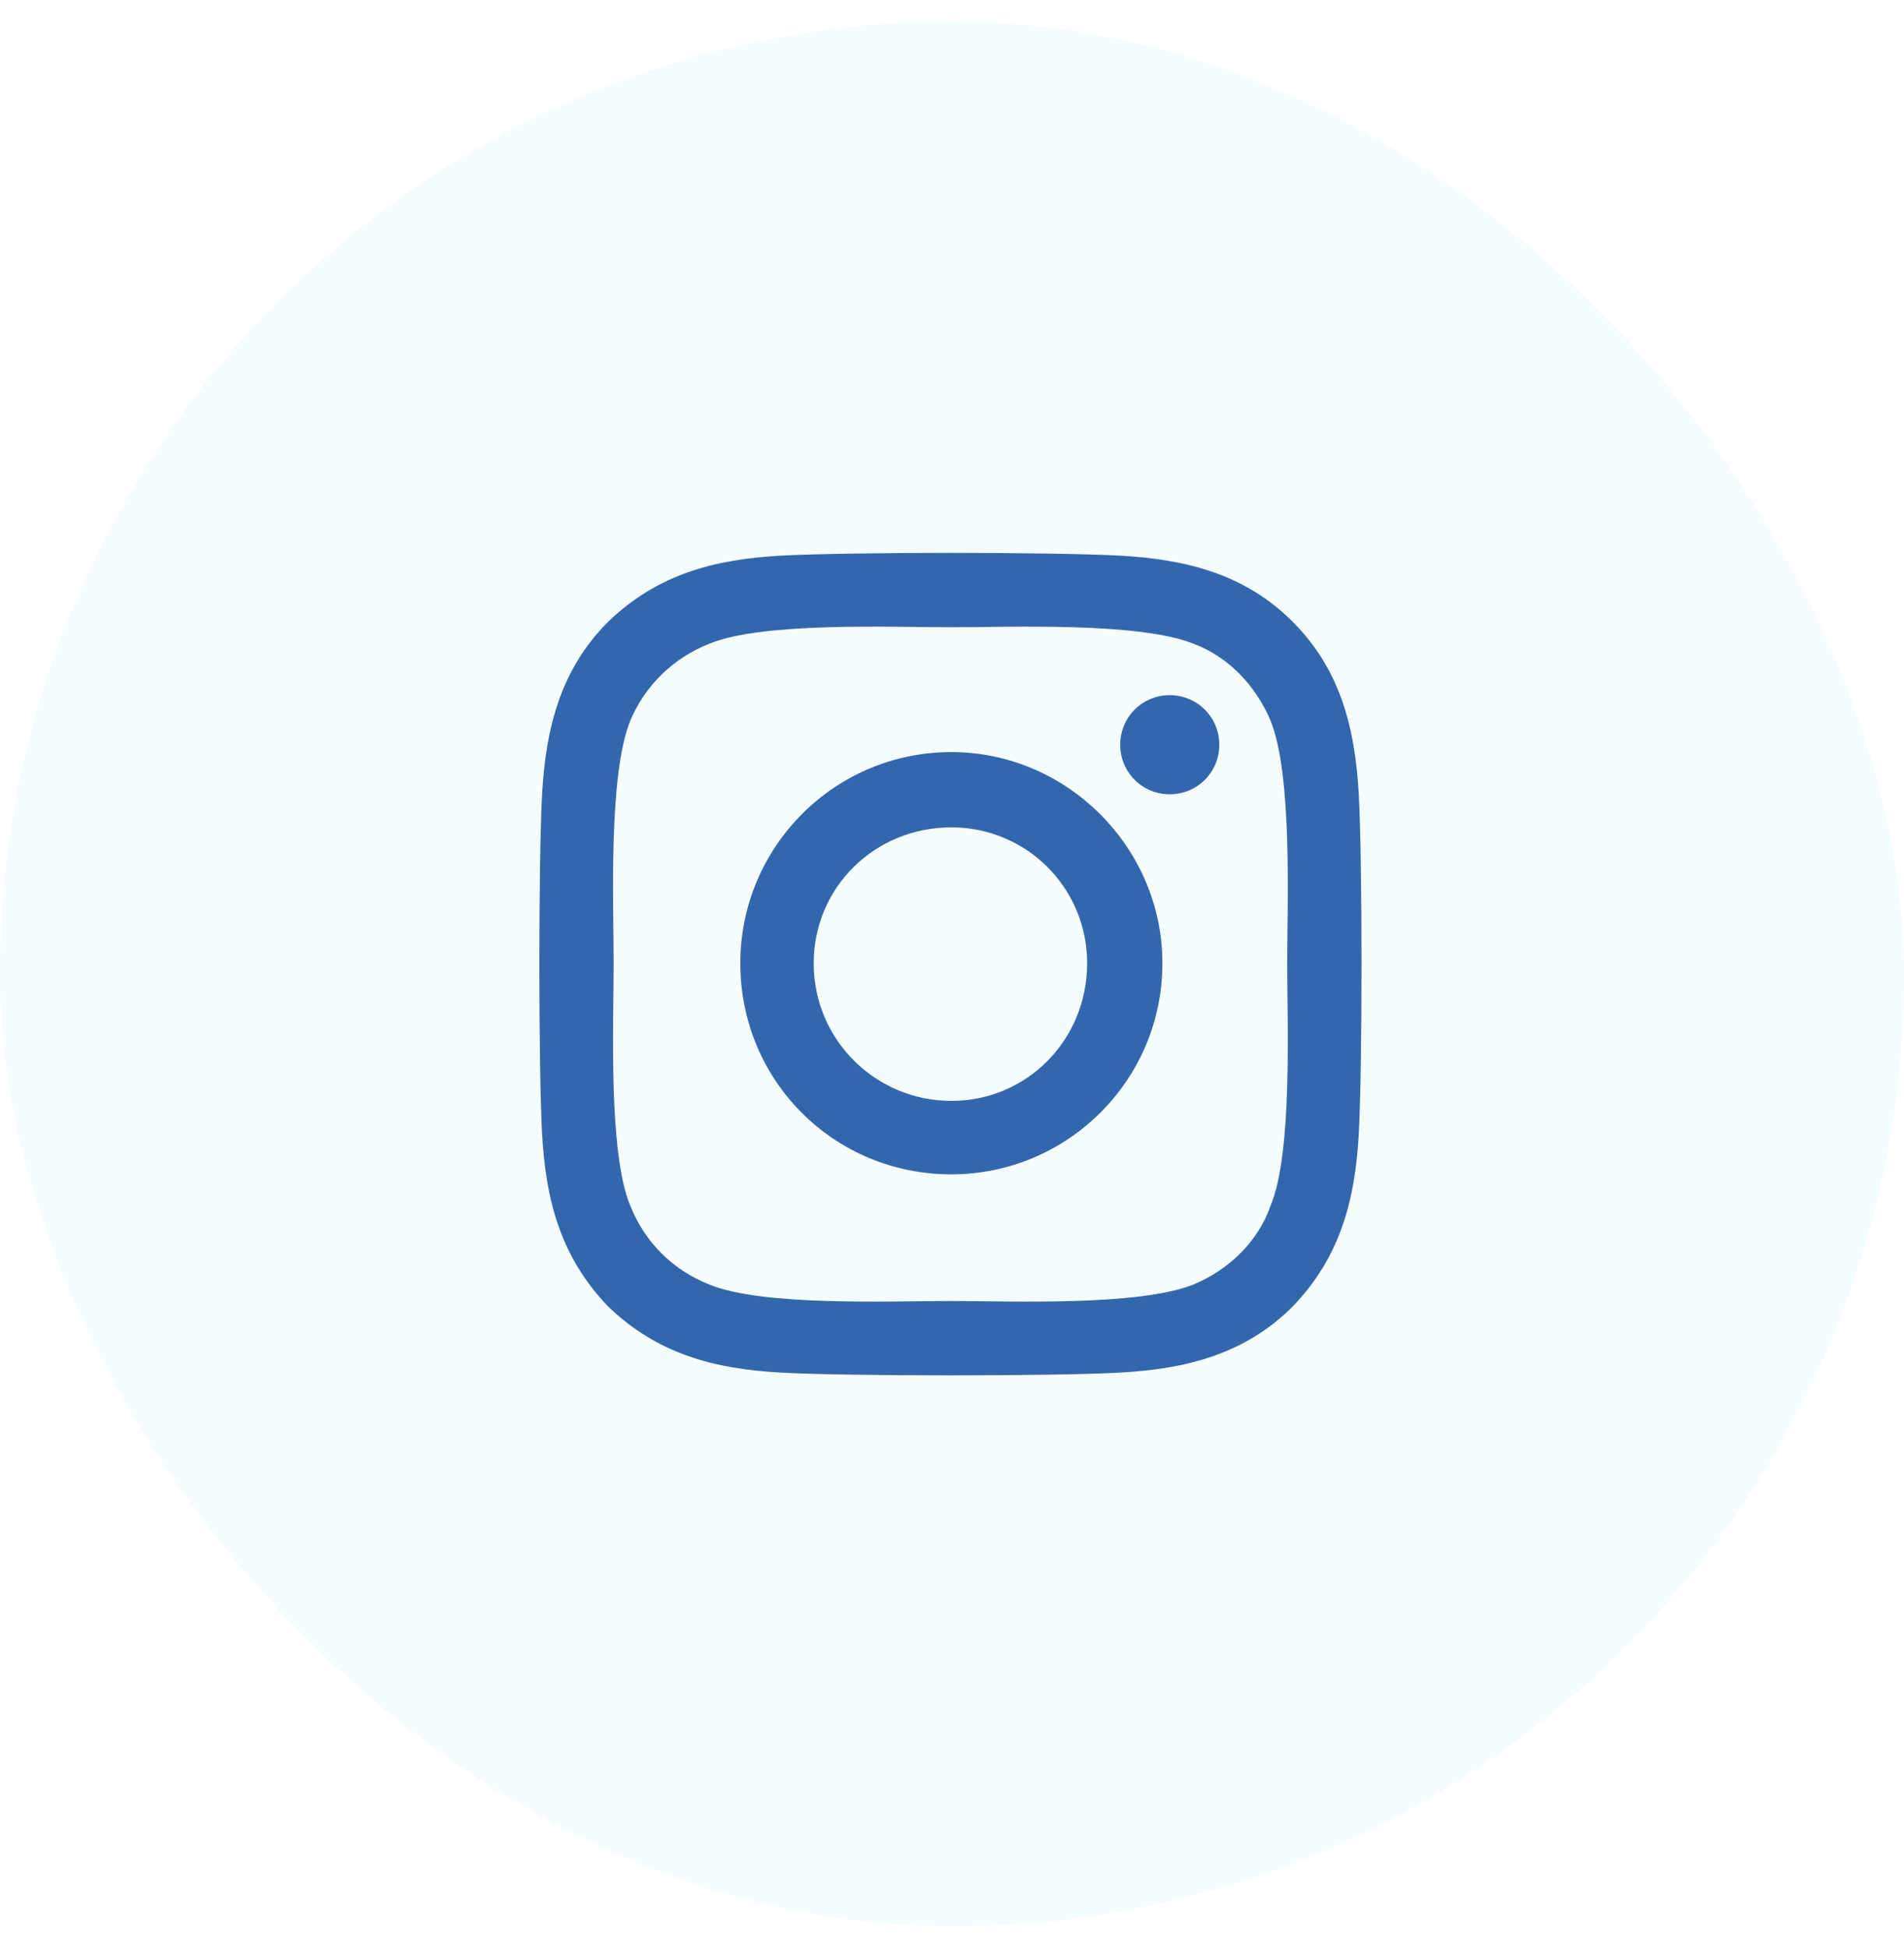
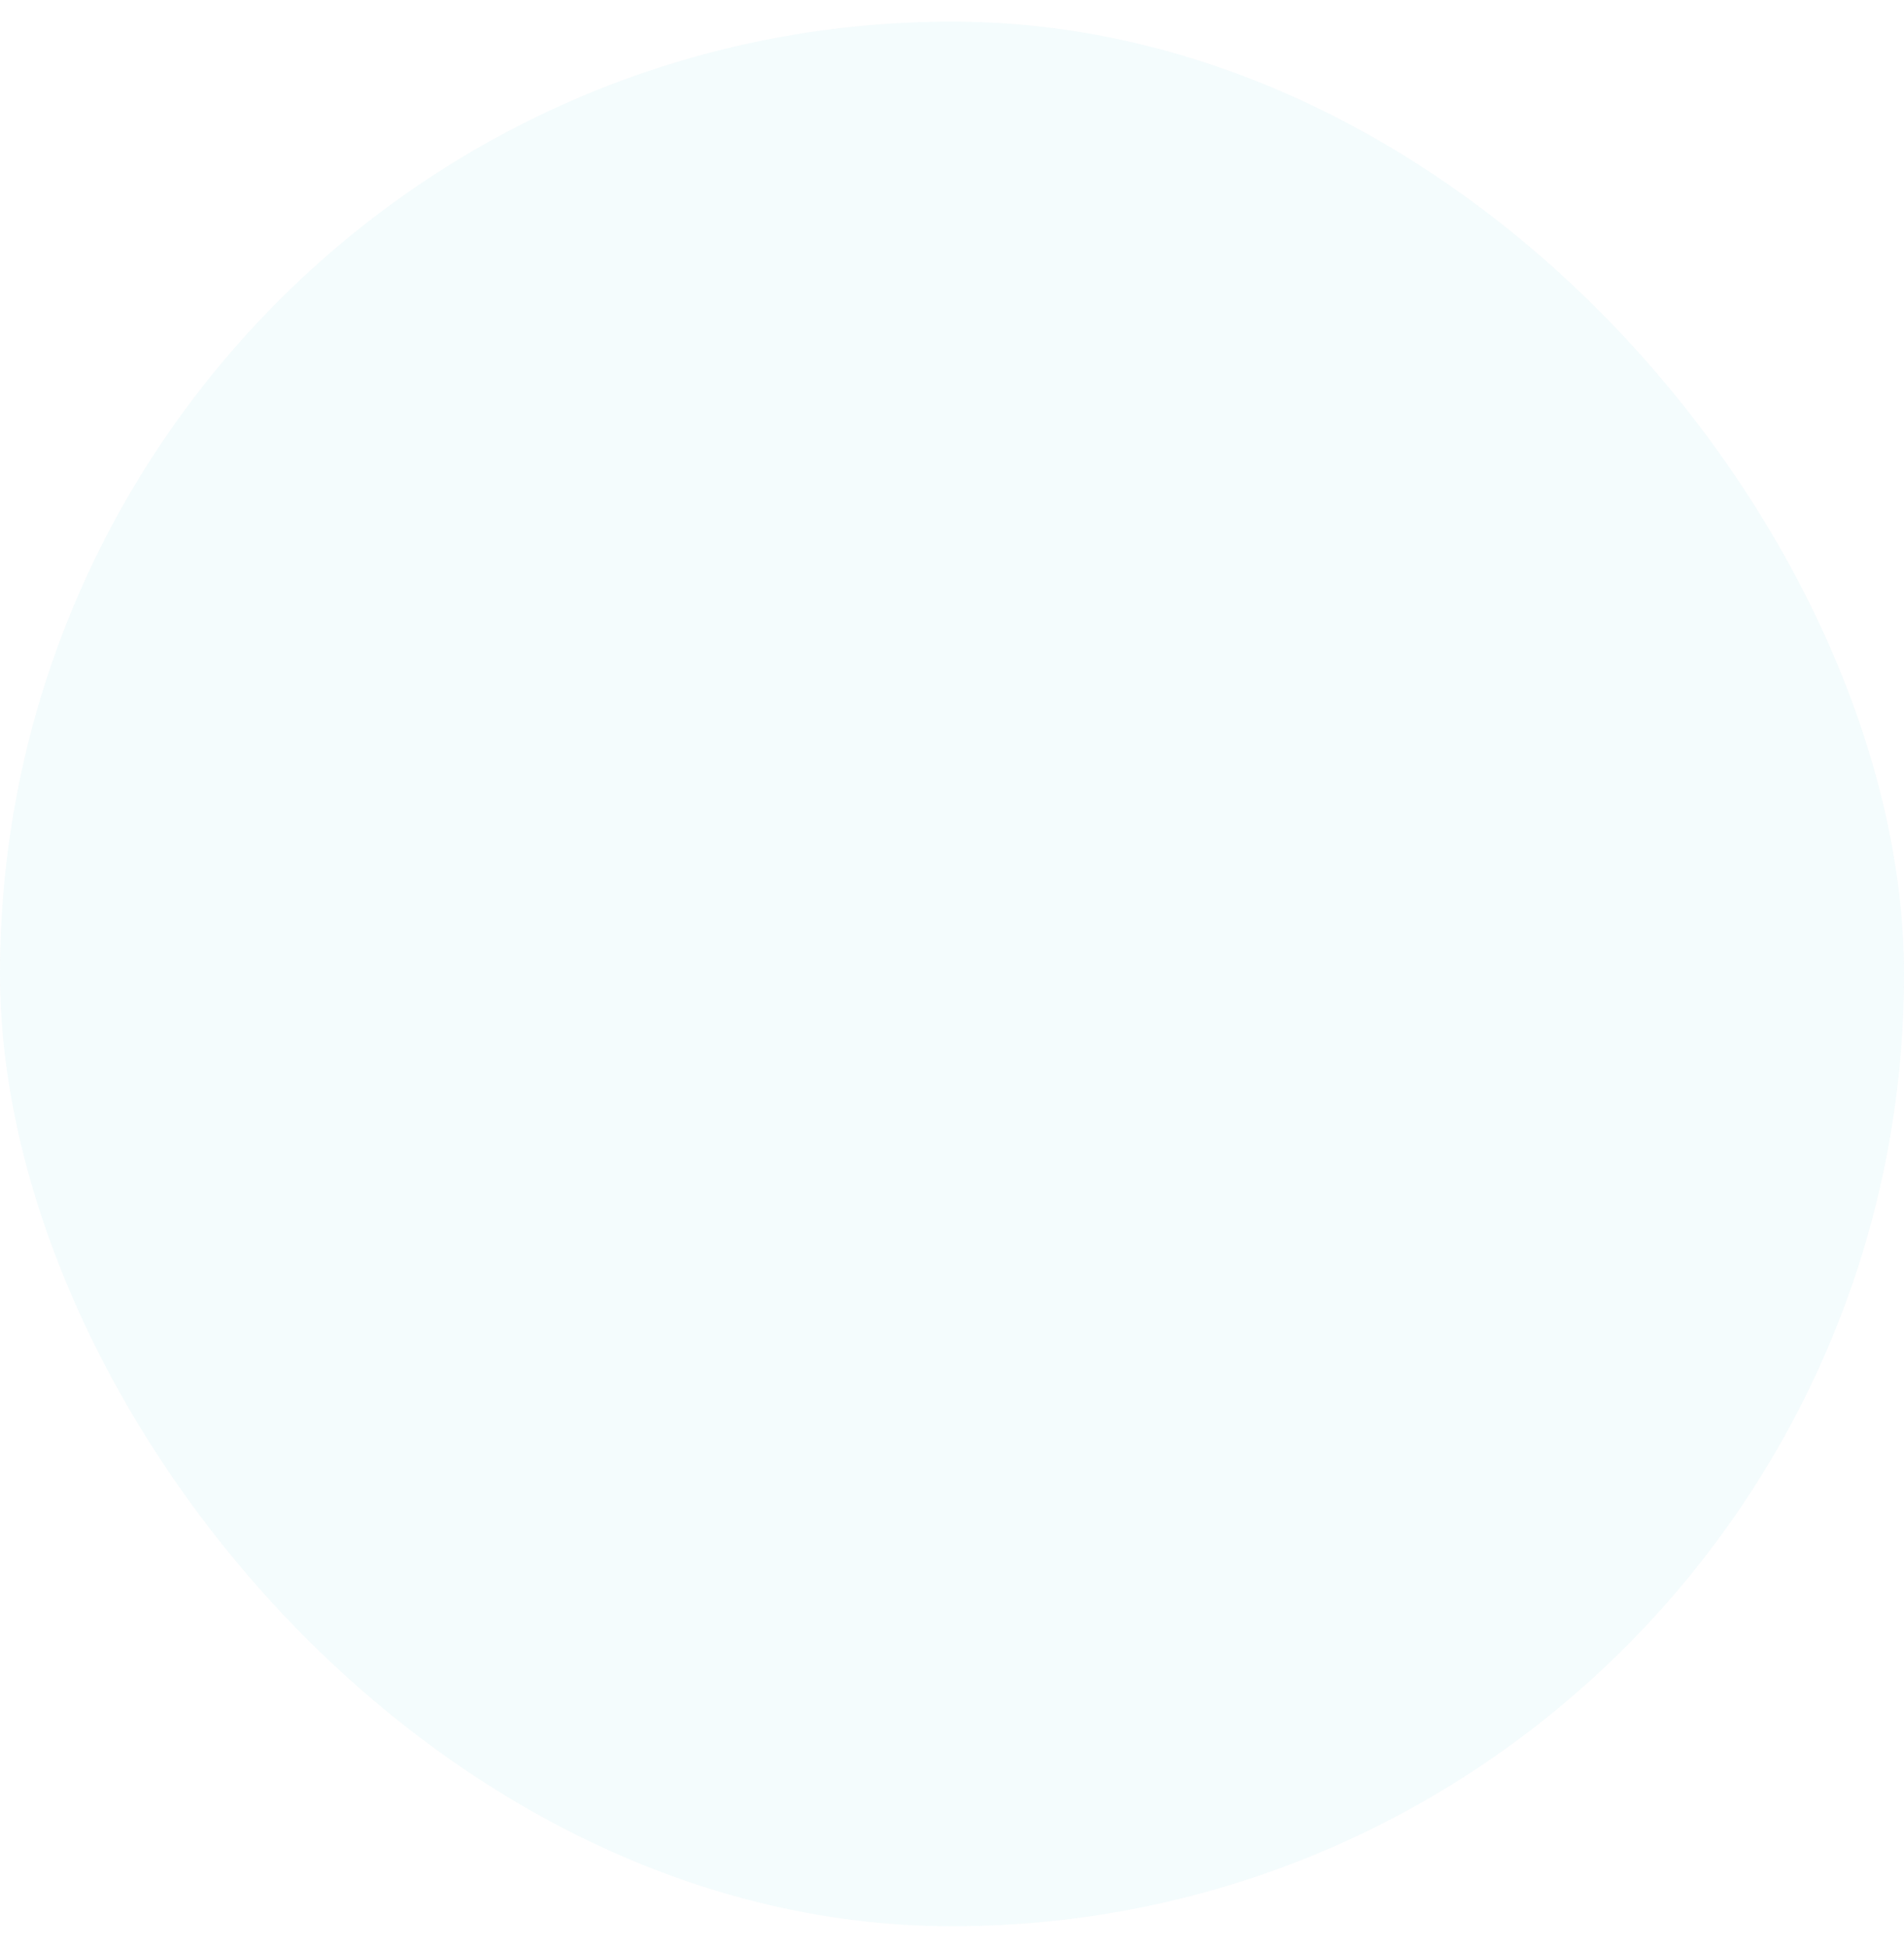
<svg xmlns="http://www.w3.org/2000/svg" width="44" height="45" viewBox="0 0 44 45" fill="none">
  <g opacity="0.9">
    <rect y="0.5" width="44" height="44" rx="22" fill="#3ABCCA" fill-opacity="0.07" />
-     <path d="M21.985 17.375C24.657 17.375 26.862 19.58 26.862 22.252C26.862 24.966 24.657 27.13 21.985 27.13C19.271 27.13 17.108 24.966 17.108 22.252C17.108 19.58 19.271 17.375 21.985 17.375ZM21.985 25.433C23.724 25.433 25.123 24.034 25.123 22.252C25.123 20.513 23.724 19.114 21.985 19.114C20.204 19.114 18.804 20.513 18.804 22.252C18.804 24.034 20.246 25.433 21.985 25.433ZM28.177 17.205C28.177 17.841 27.668 18.35 27.032 18.35C26.396 18.35 25.887 17.841 25.887 17.205C25.887 16.569 26.396 16.06 27.032 16.06C27.668 16.06 28.177 16.569 28.177 17.205ZM31.4 18.35C31.485 19.92 31.485 24.627 31.4 26.196C31.315 27.723 30.976 29.038 29.873 30.183C28.771 31.286 27.414 31.625 25.887 31.71C24.318 31.795 19.61 31.795 18.041 31.71C16.514 31.625 15.199 31.286 14.054 30.183C12.952 29.038 12.612 27.723 12.527 26.196C12.443 24.627 12.443 19.92 12.527 18.35C12.612 16.824 12.952 15.466 14.054 14.364C15.199 13.261 16.514 12.922 18.041 12.837C19.61 12.752 24.318 12.752 25.887 12.837C27.414 12.922 28.771 13.261 29.873 14.364C30.976 15.466 31.315 16.824 31.4 18.35ZM29.364 27.85C29.873 26.62 29.746 23.652 29.746 22.252C29.746 20.895 29.873 17.926 29.364 16.654C29.025 15.848 28.389 15.17 27.583 14.873C26.311 14.364 23.342 14.491 21.985 14.491C20.585 14.491 17.617 14.364 16.387 14.873C15.539 15.212 14.902 15.848 14.563 16.654C14.054 17.926 14.181 20.895 14.181 22.252C14.181 23.652 14.054 26.62 14.563 27.85C14.902 28.699 15.539 29.335 16.387 29.674C17.617 30.183 20.585 30.056 21.985 30.056C23.342 30.056 26.311 30.183 27.583 29.674C28.389 29.335 29.068 28.699 29.364 27.85Z" fill="#1D56A4" />
  </g>
</svg>